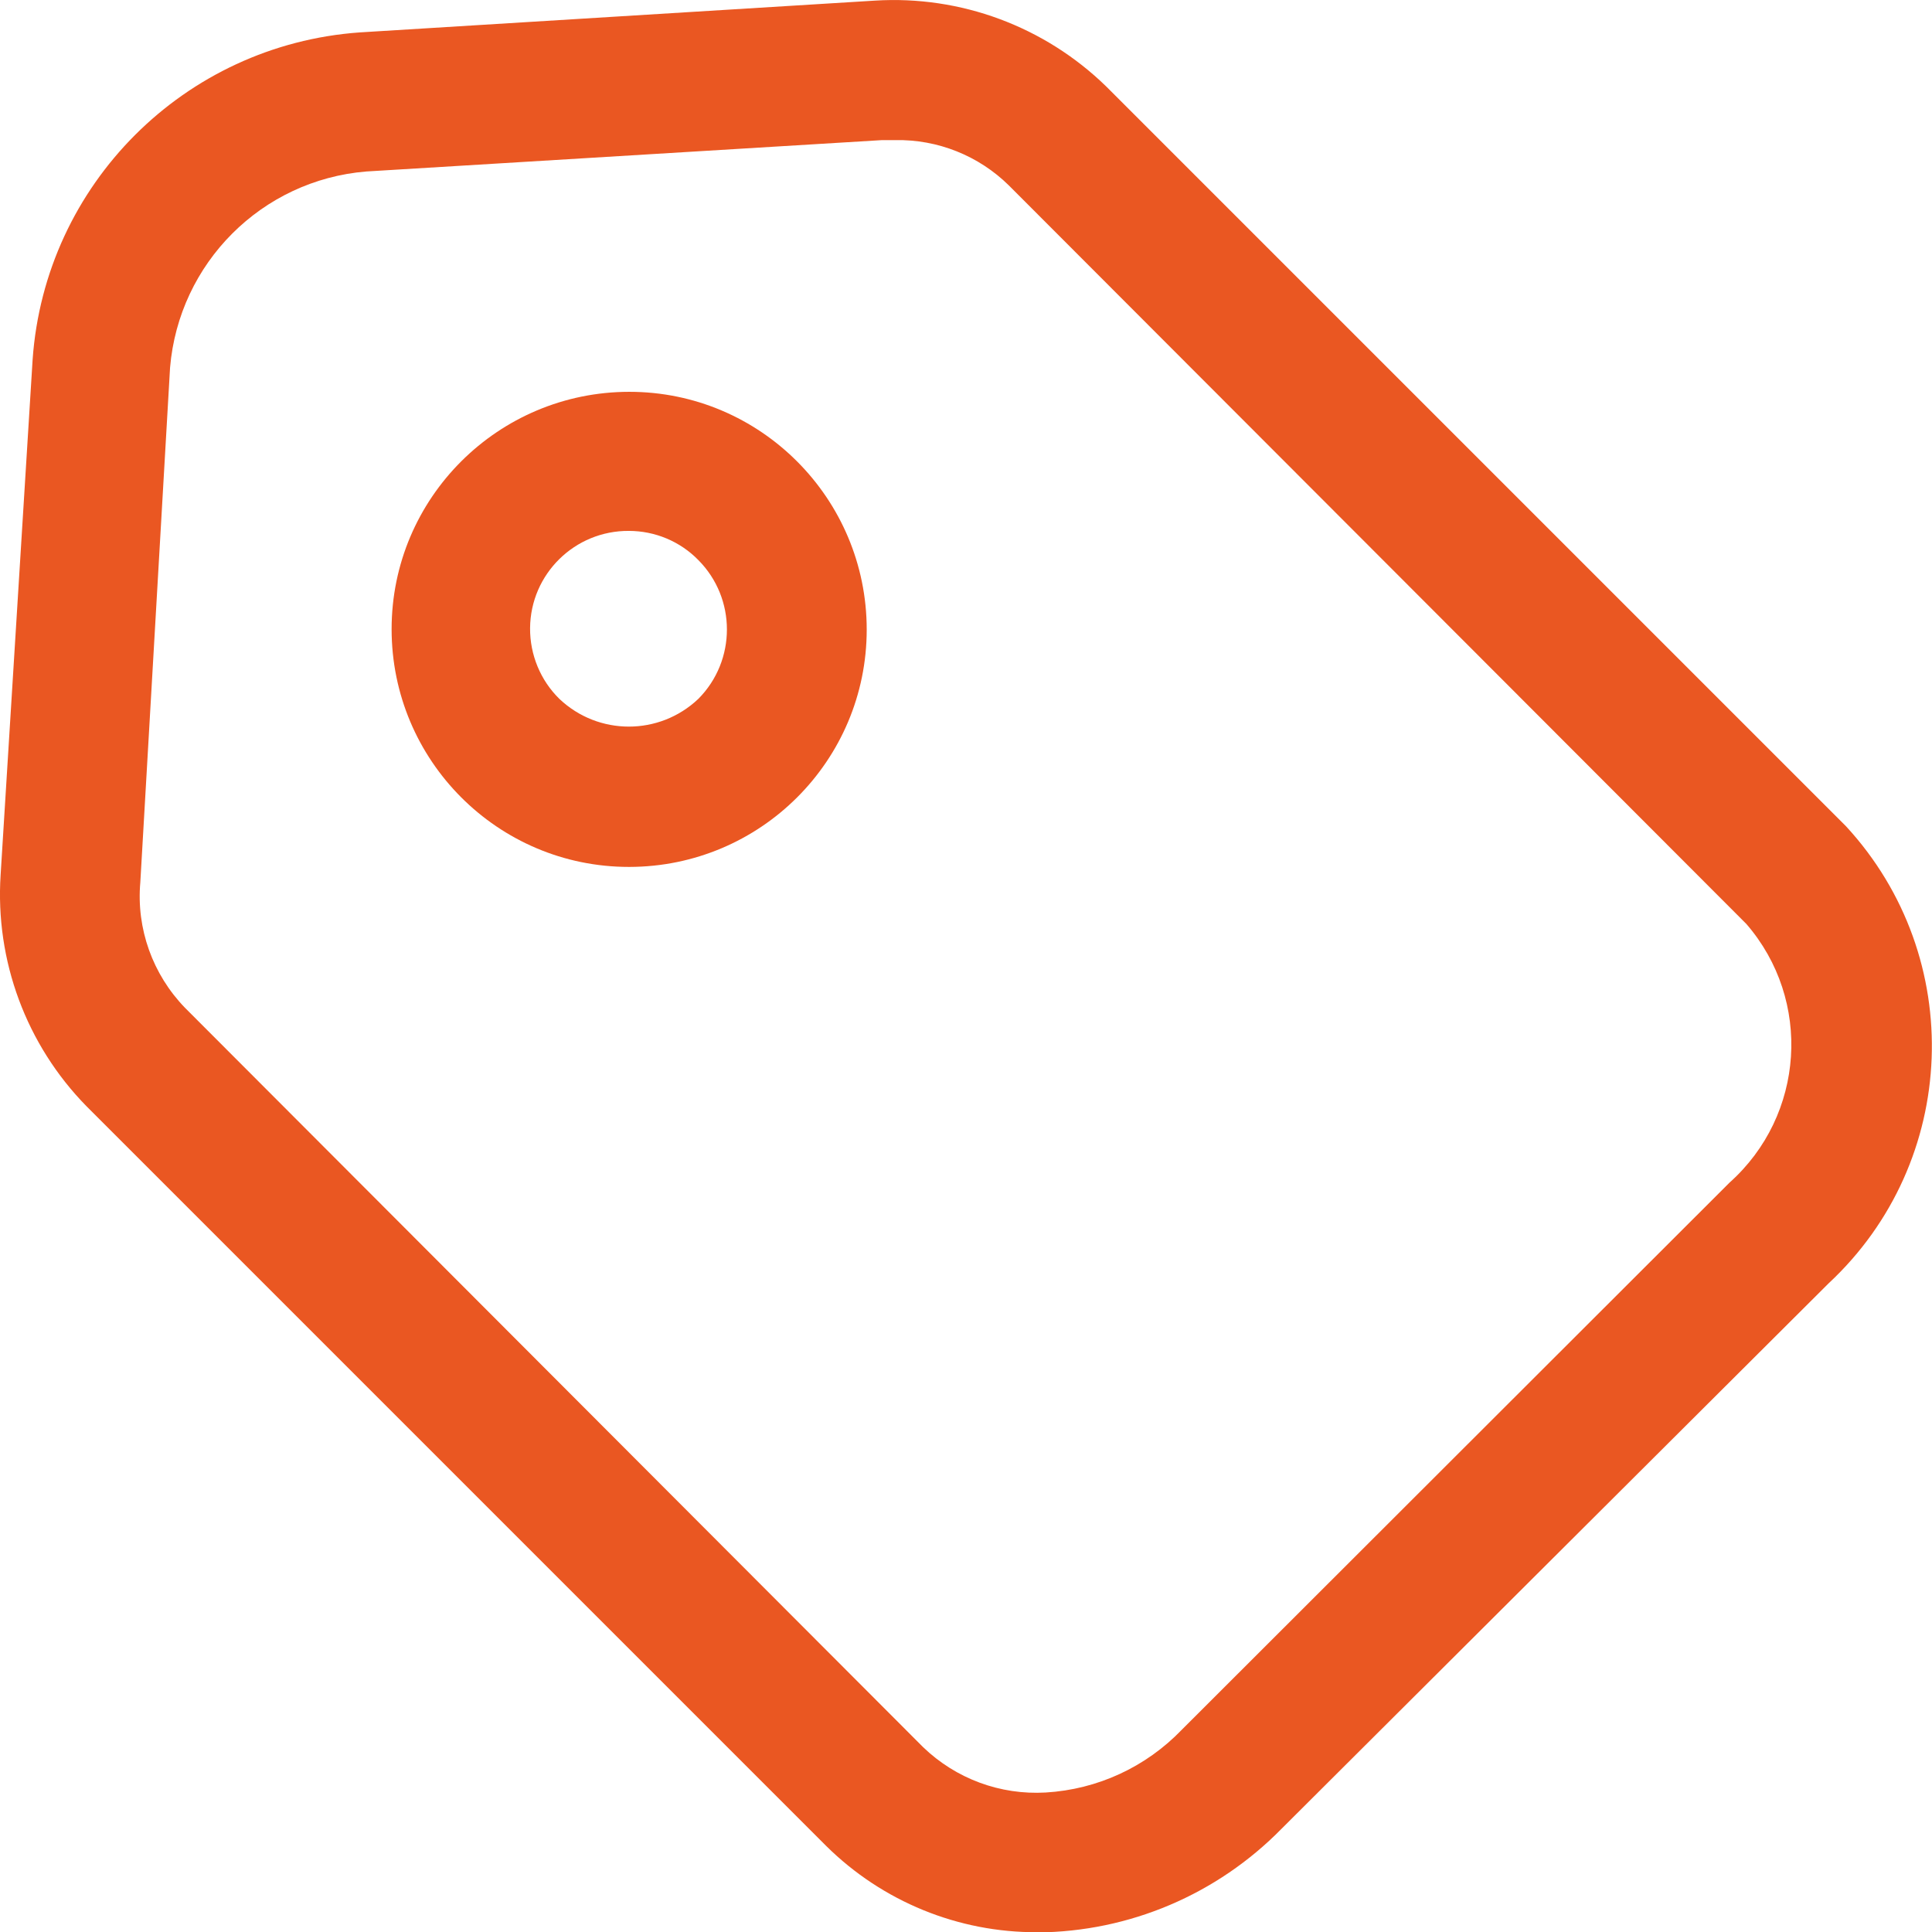
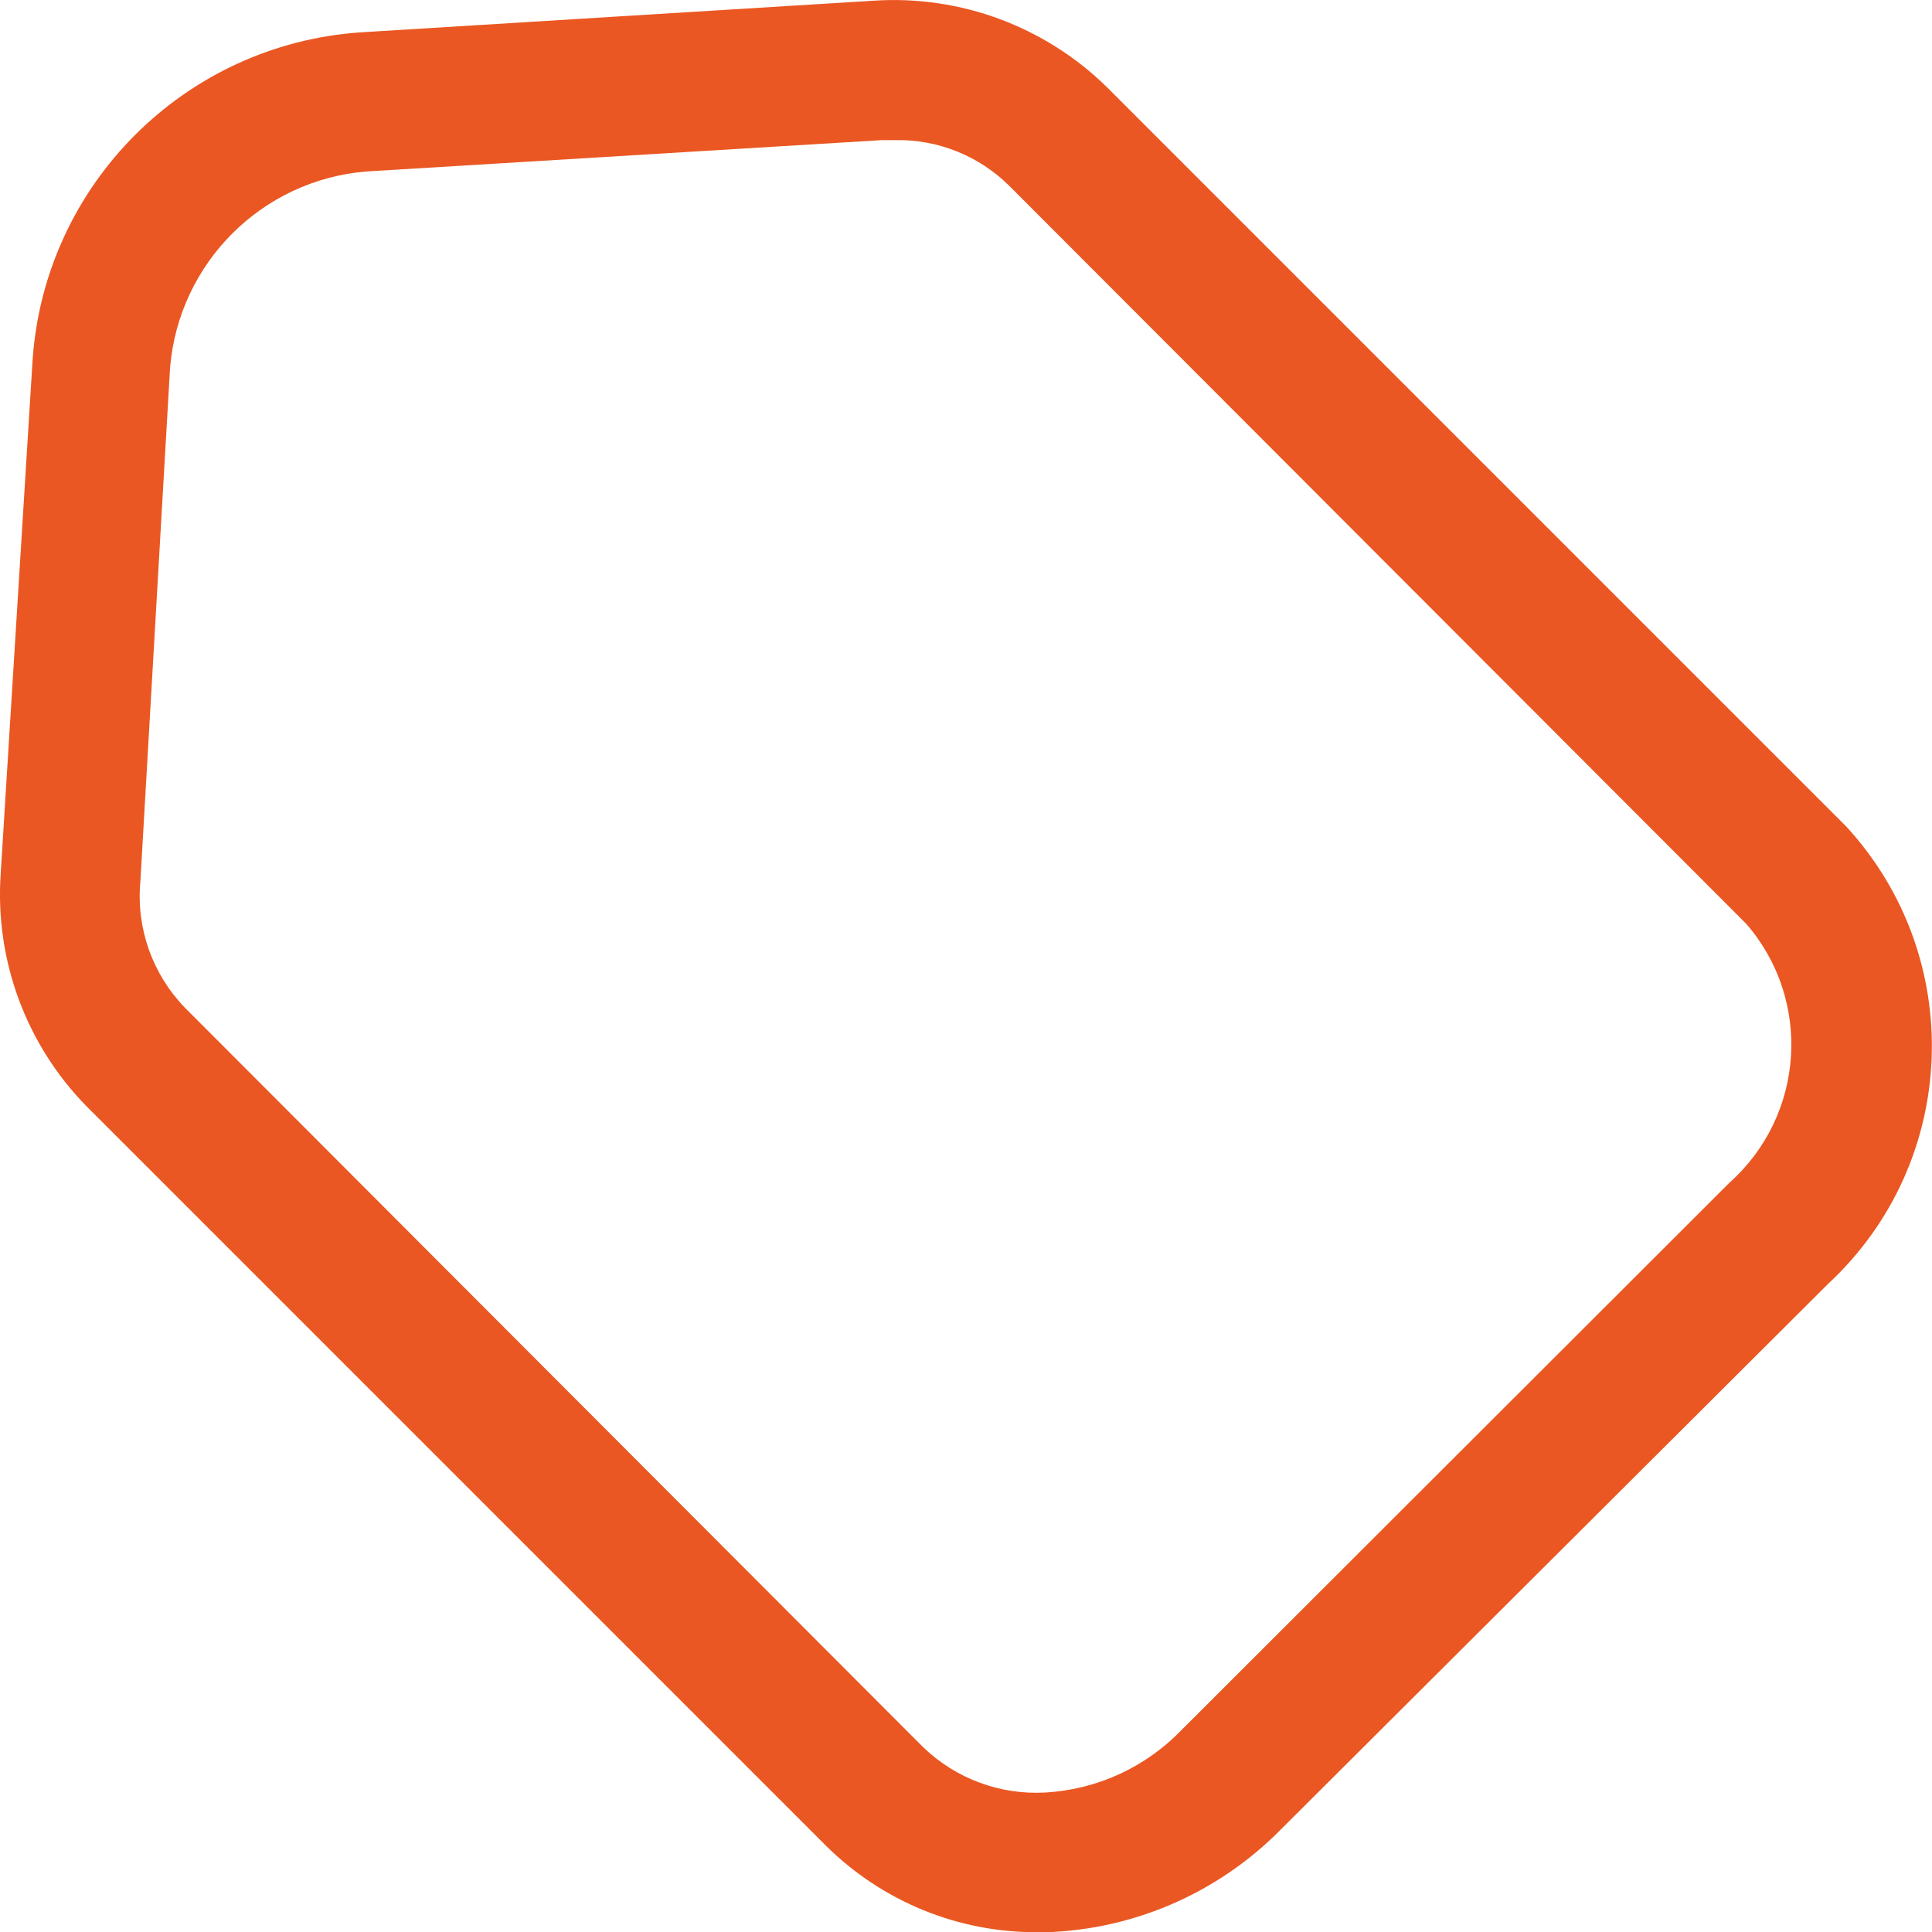
<svg xmlns="http://www.w3.org/2000/svg" id="Layer_2" data-name="Layer 2" viewBox="0 0 94.18 94.19">
  <defs>
    <style> .cls-1 { fill: #ea5722; stroke-width: 0px; } </style>
  </defs>
  <g id="Layer_1-2" data-name="Layer 1">
    <g id="Group_4" data-name="Group 4">
      <path id="Path_16" data-name="Path 16" class="cls-1" d="M50.57,94.19c-3.85.02-7.55-1.49-10.29-4.2L4.21,53.92C1.28,50.93-.24,46.83.03,42.65l1.56-25.12C2.19,8.99,8.99,2.19,17.53,1.58L42.65.03c4.18-.26,8.27,1.26,11.27,4.18l36.07,36.07c5.89,6.39,5.52,16.35-.85,22.28h0l-26.67,26.59c-3.14,3.2-7.42,5.02-11.9,5.05ZM43.63,6.83h-.63l-25.15,1.53c-5.09.42-9.13,4.46-9.56,9.56l-1.45,25.09c-.2,2.26.6,4.49,2.18,6.12l35.98,36.04c1.6,1.54,3.76,2.34,5.98,2.21,2.52-.15,4.88-1.24,6.63-3.06l26.7-26.67c3.67-3.28,4.04-8.89.82-12.61L49.18,9.04c-1.47-1.45-3.47-2.25-5.54-2.21h0Z" />
-       <path id="Path_17" data-name="Path 17" class="cls-1" d="M30.66,42.26c-6.4,0-11.57-5.2-11.57-11.59,0-6.4,5.2-11.57,11.59-11.57s11.57,5.2,11.57,11.59c0,6.39-5.18,11.56-11.57,11.57h-.03ZM30.66,25.88c-2.64-.02-4.8,2.1-4.82,4.74-.01,1.3.51,2.55,1.43,3.45,1.9,1.8,4.87,1.8,6.77,0,1.86-1.87,1.86-4.9,0-6.77h0c-.89-.91-2.11-1.42-3.39-1.42h0Z" />
    </g>
  </g>
</svg>